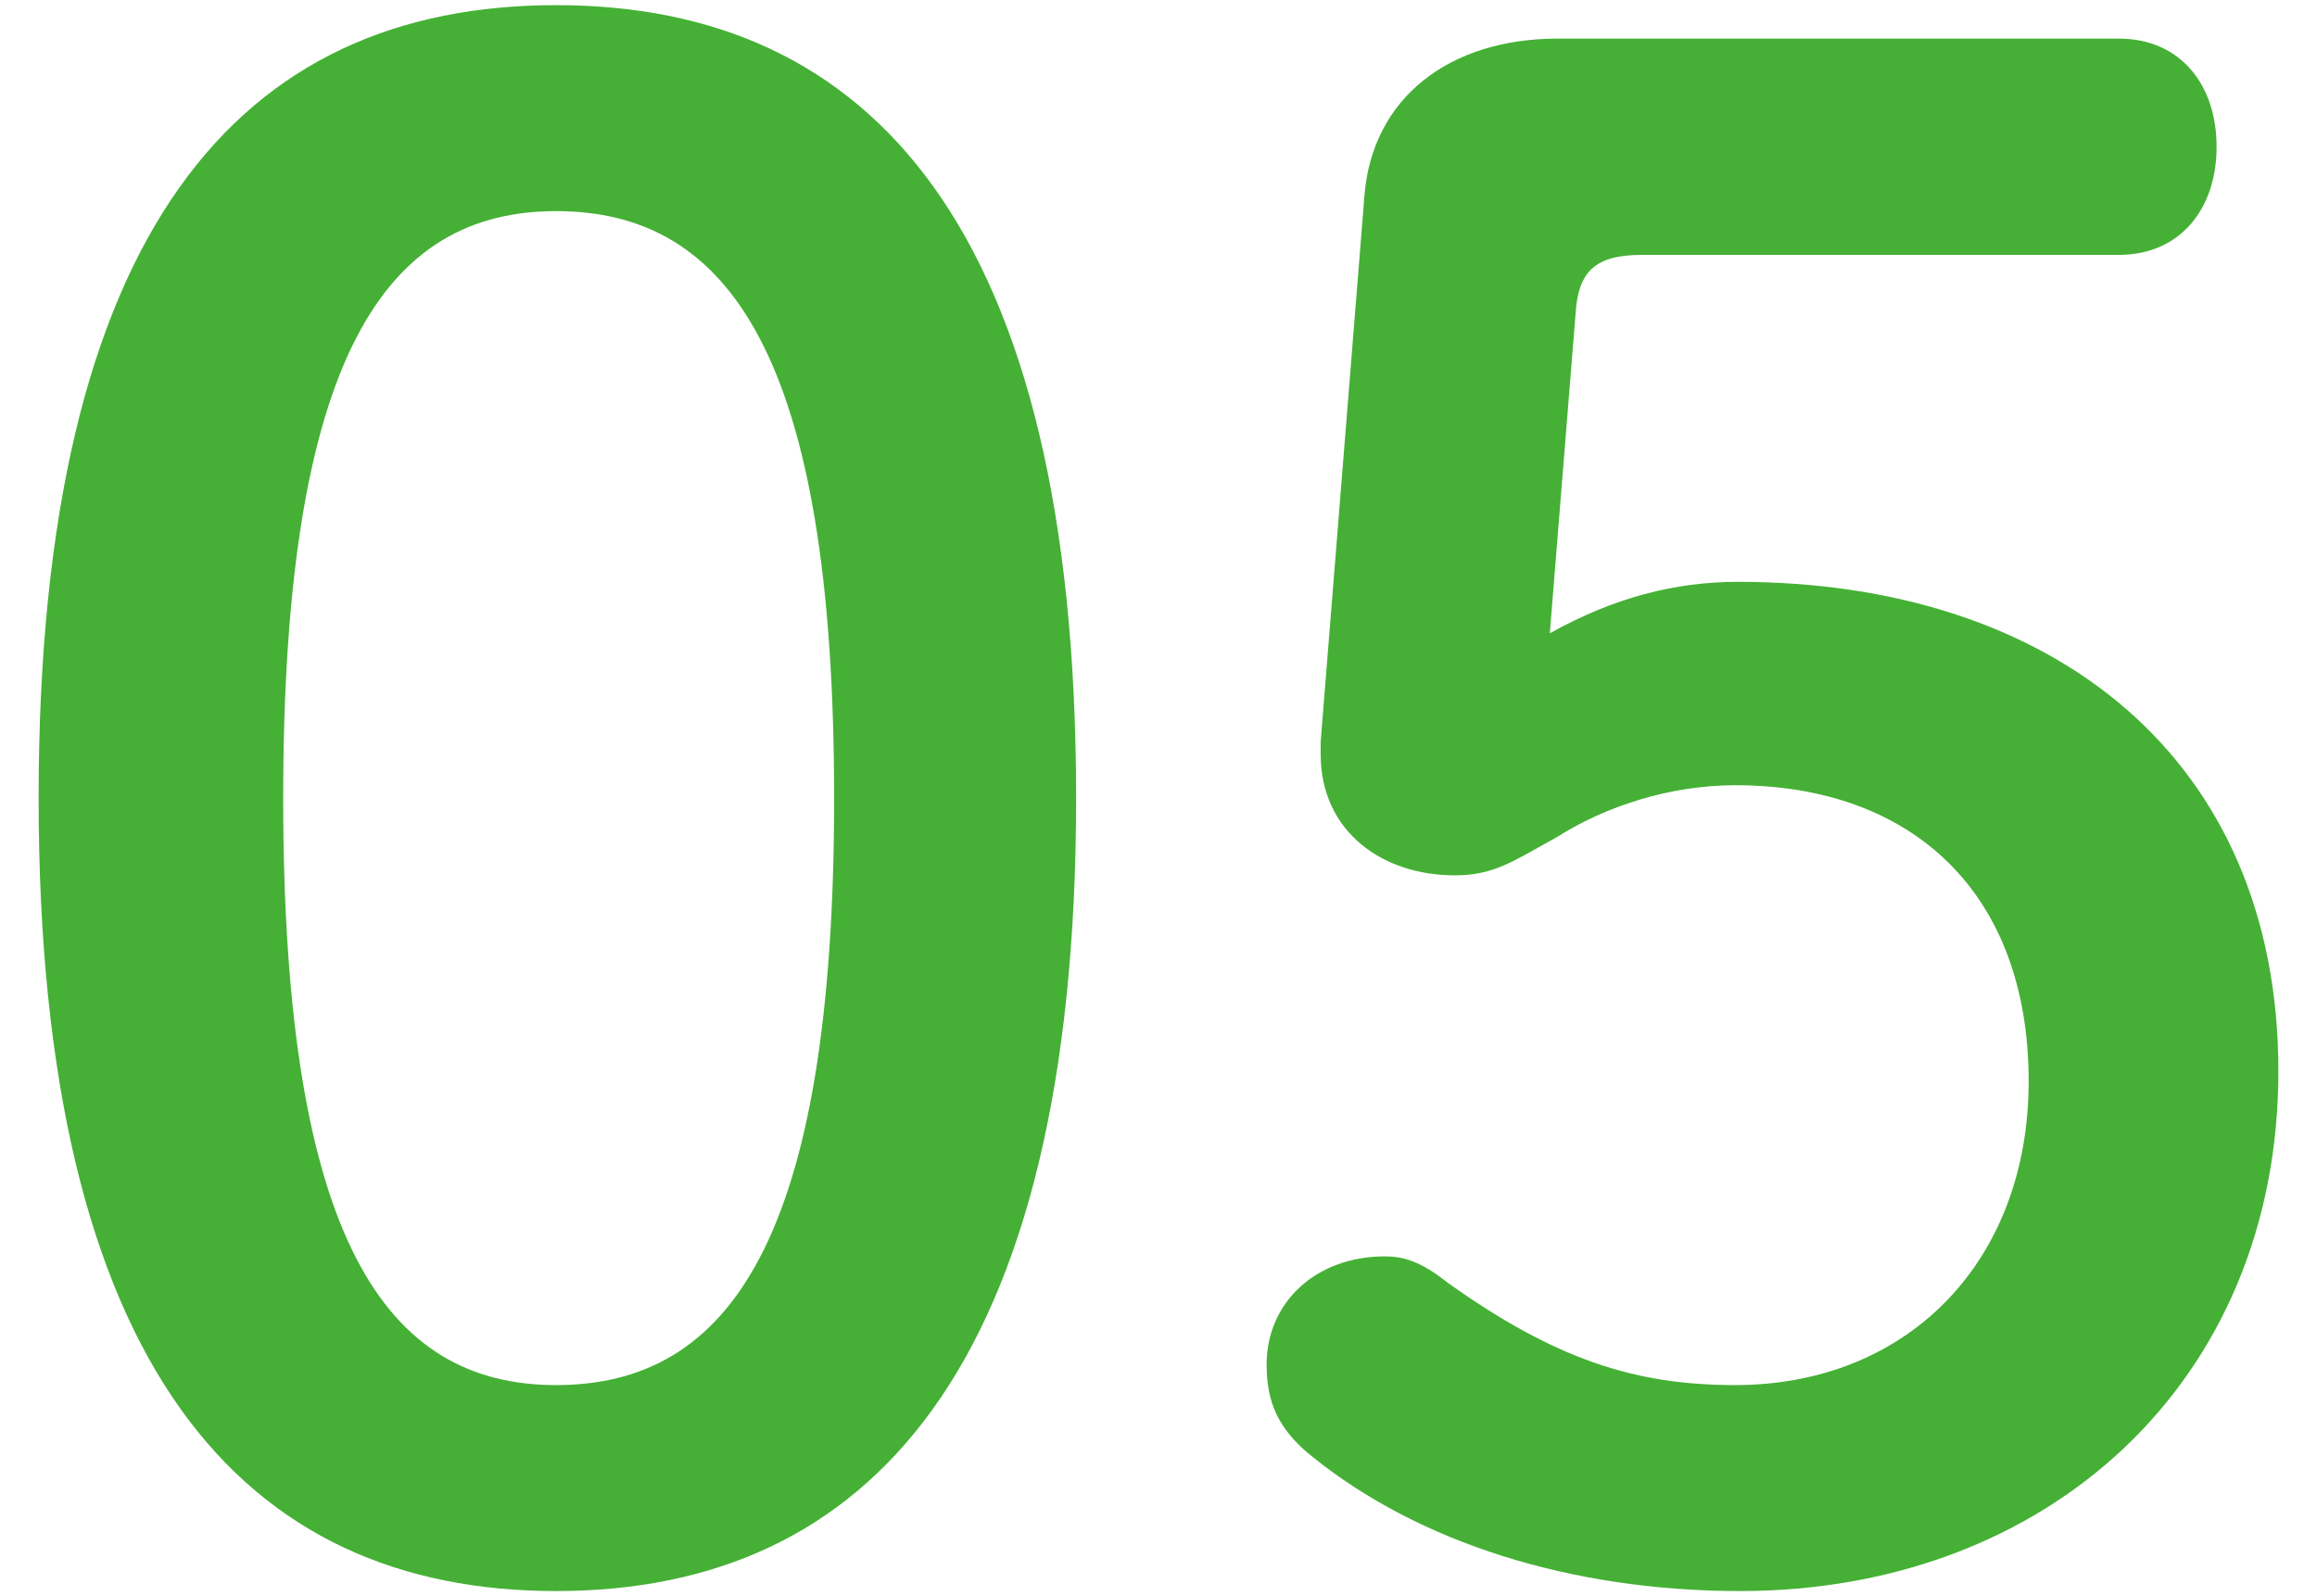
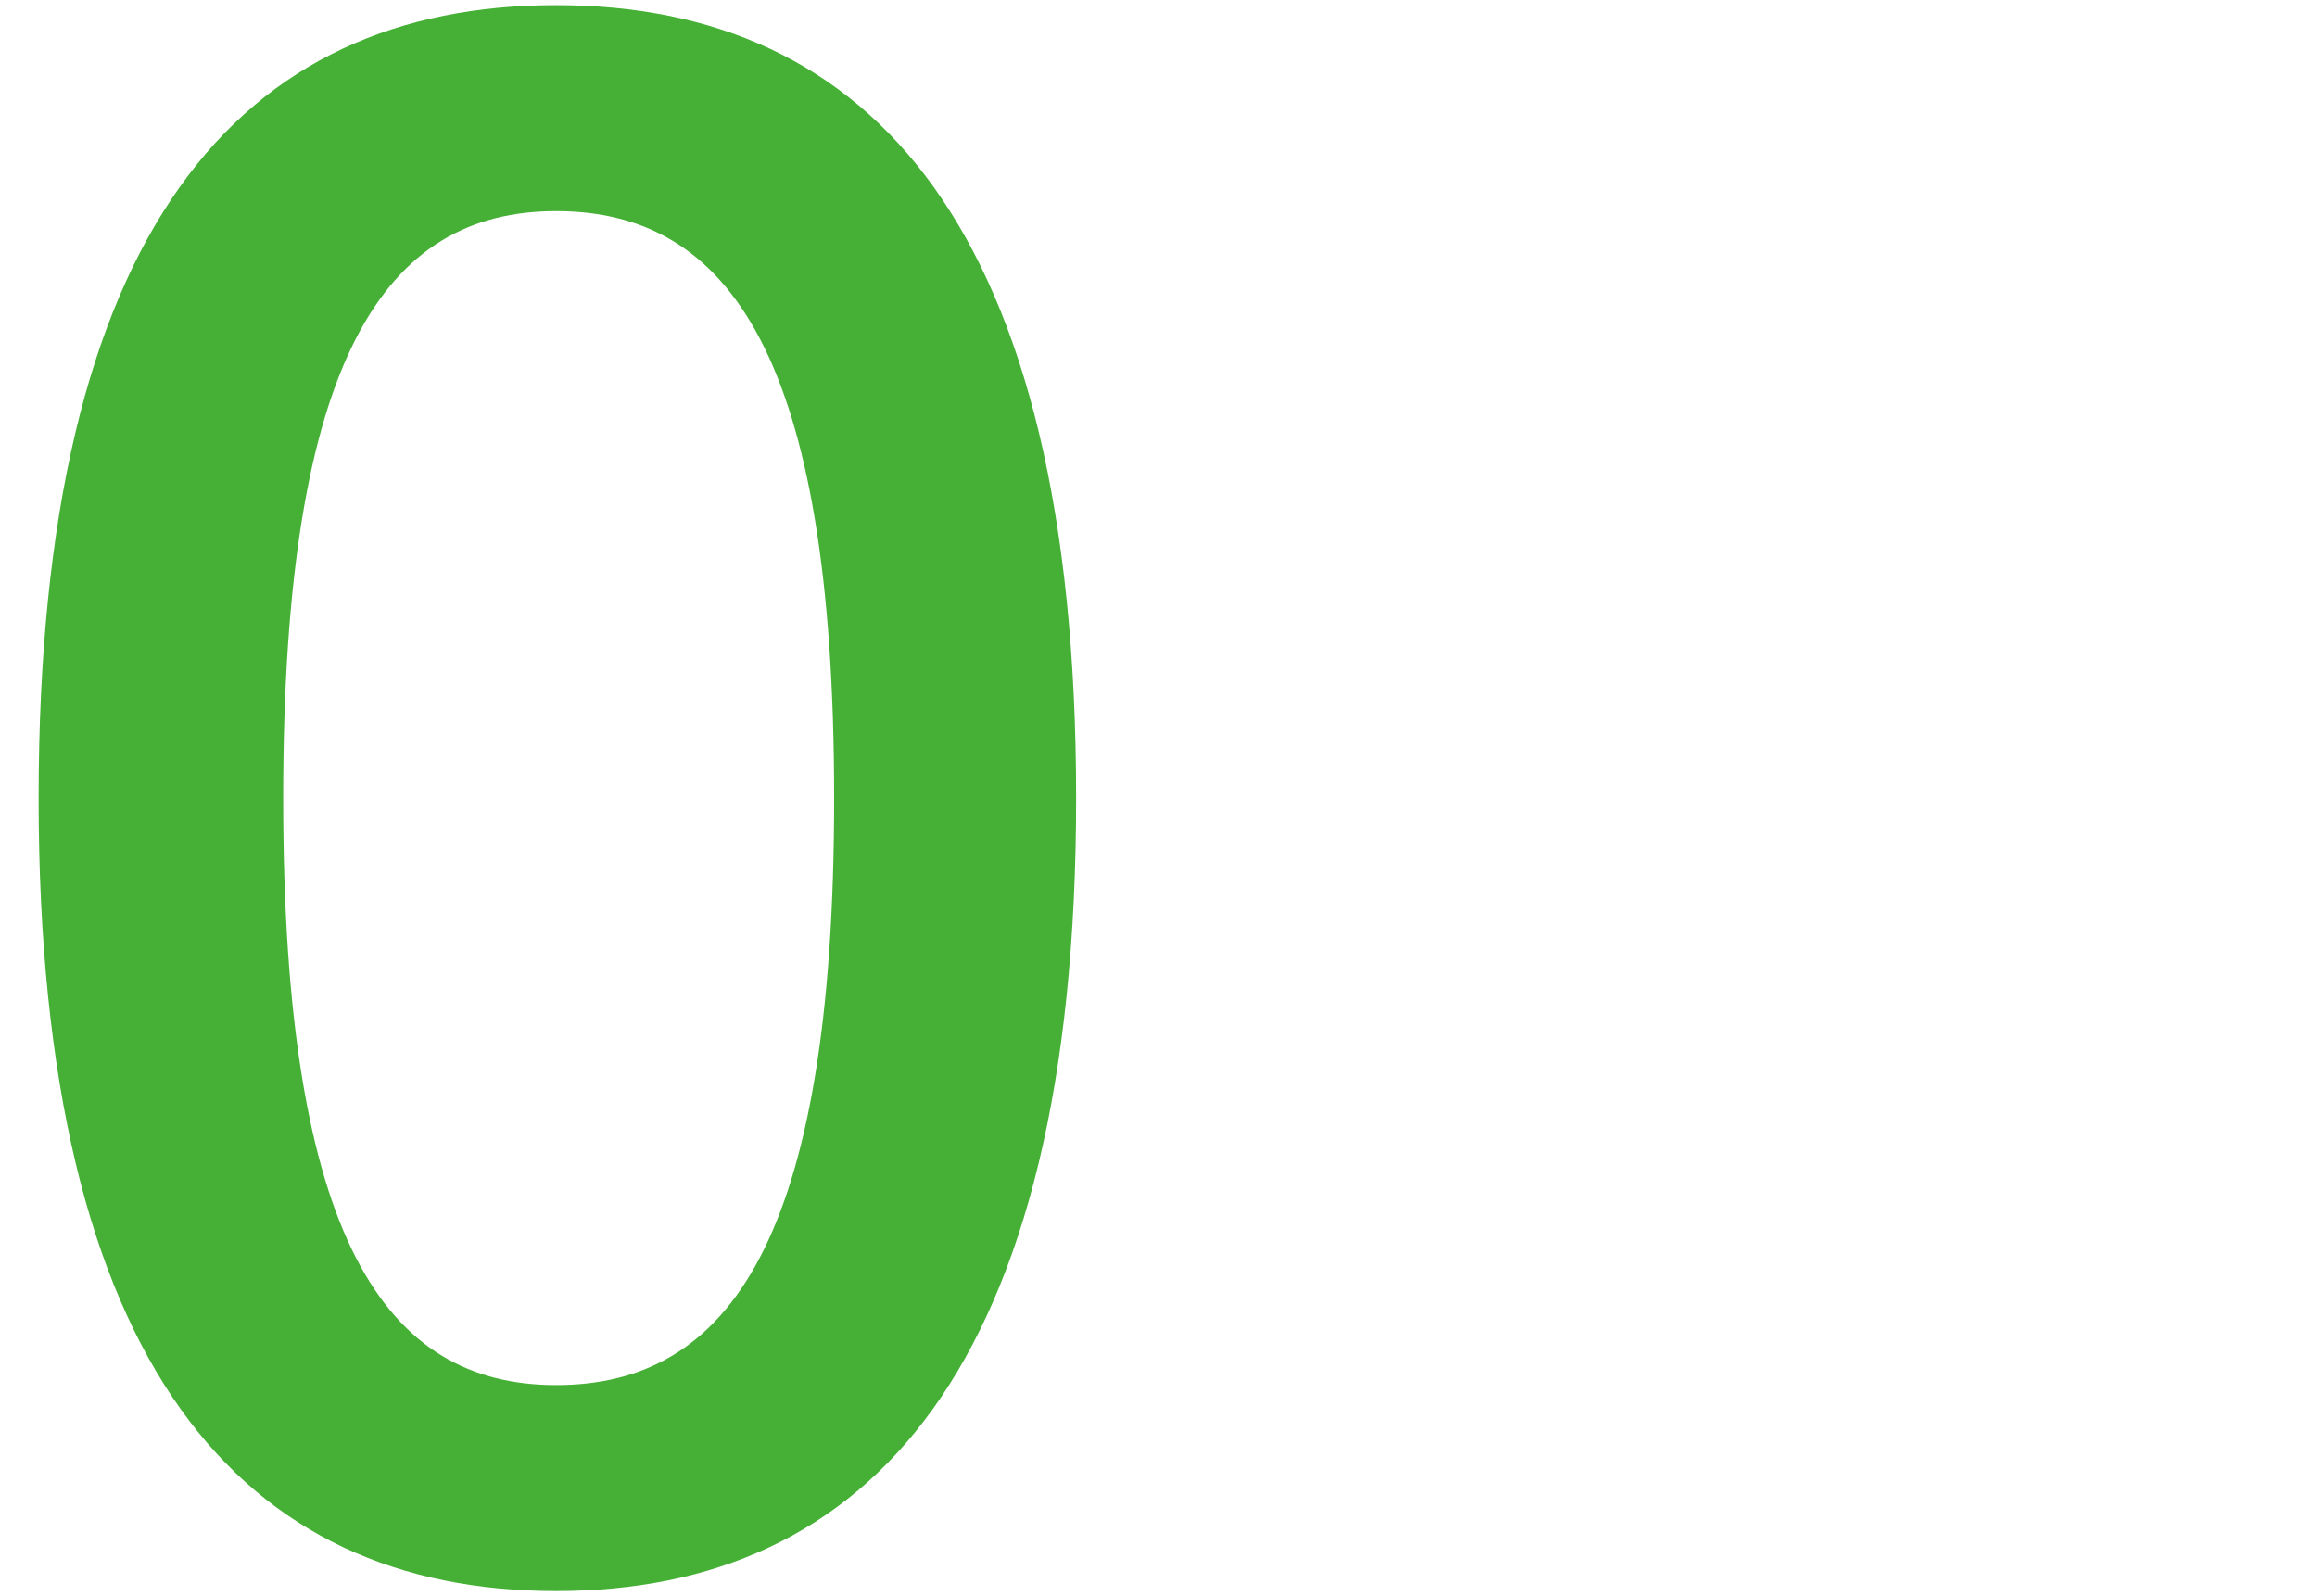
<svg xmlns="http://www.w3.org/2000/svg" enable-background="new 0 0 90 62" viewBox="0 0 90 62">
  <g fill="#45b035">
    <path d="m41.8 31c0 22.2-8.1 30.8-20.2 30.8s-20.1-8.6-20.1-30.8 7.9-30.8 20.1-30.8 20.2 8.6 20.2 30.8zm-30.8 0c0 17.2 4 22.8 10.6 22.8 6.7 0 10.8-5.6 10.8-22.8s-4.1-22.8-10.8-22.8c-6.6 0-10.6 5.6-10.6 22.8z" />
-     <path d="m60.2 24.6c2.5-1.4 4.9-2 7.3-2 12.3 0 21 6.9 21 19s-9 20.2-20.9 20.2c-6.6 0-12.5-1.9-16.6-5.2-1.4-1.1-1.8-2.2-1.8-3.6 0-2.4 1.9-4.2 4.6-4.2.7 0 1.4.2 2.4 1 4.2 3 7.3 4 11.2 4 6.7 0 11.4-4.8 11.4-11.8 0-7.3-4.5-11.5-11.4-11.5-2.5 0-5 .8-6.9 2-1.8 1-2.5 1.5-4 1.5-2.8 0-5.2-1.7-5.2-4.7v-.5l1.7-21.2c.3-3.8 3.3-6.1 7.5-6.1h21.8c2.4 0 3.8 1.8 3.8 4.2s-1.4 4.2-3.8 4.2h-18.5c-1.8 0-2.5.6-2.6 2.3z" />
  </g>
</svg>